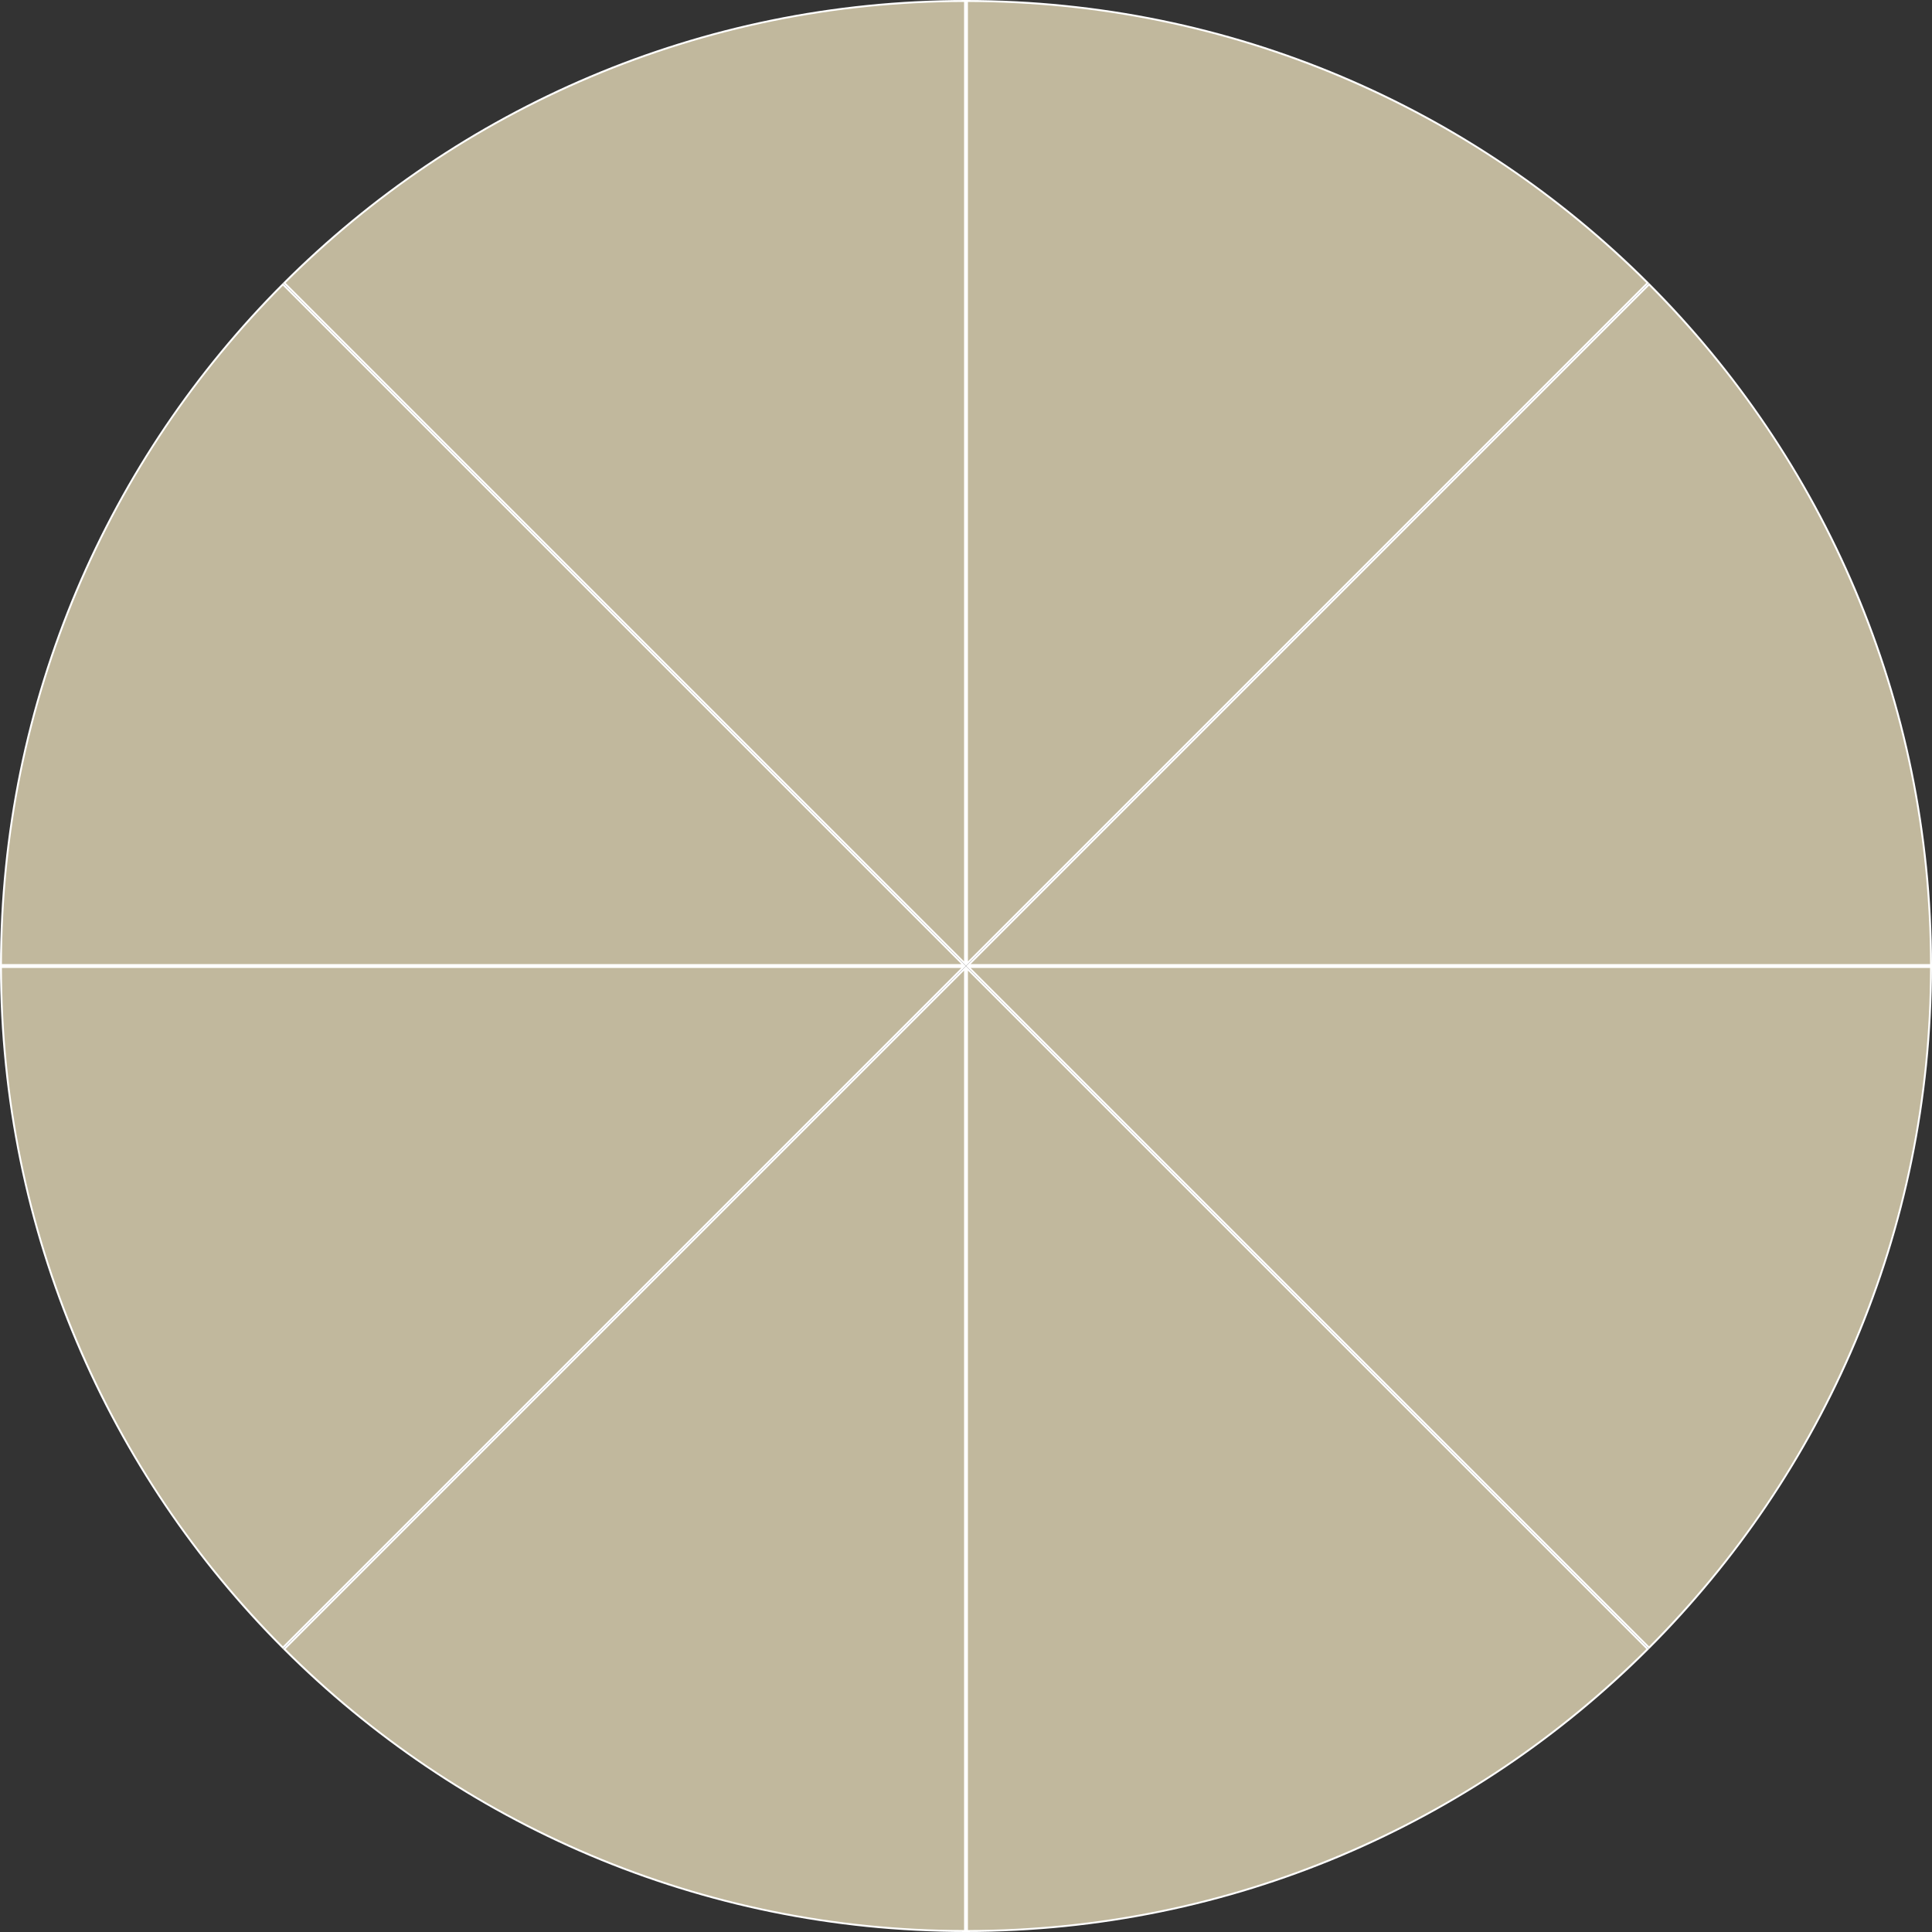
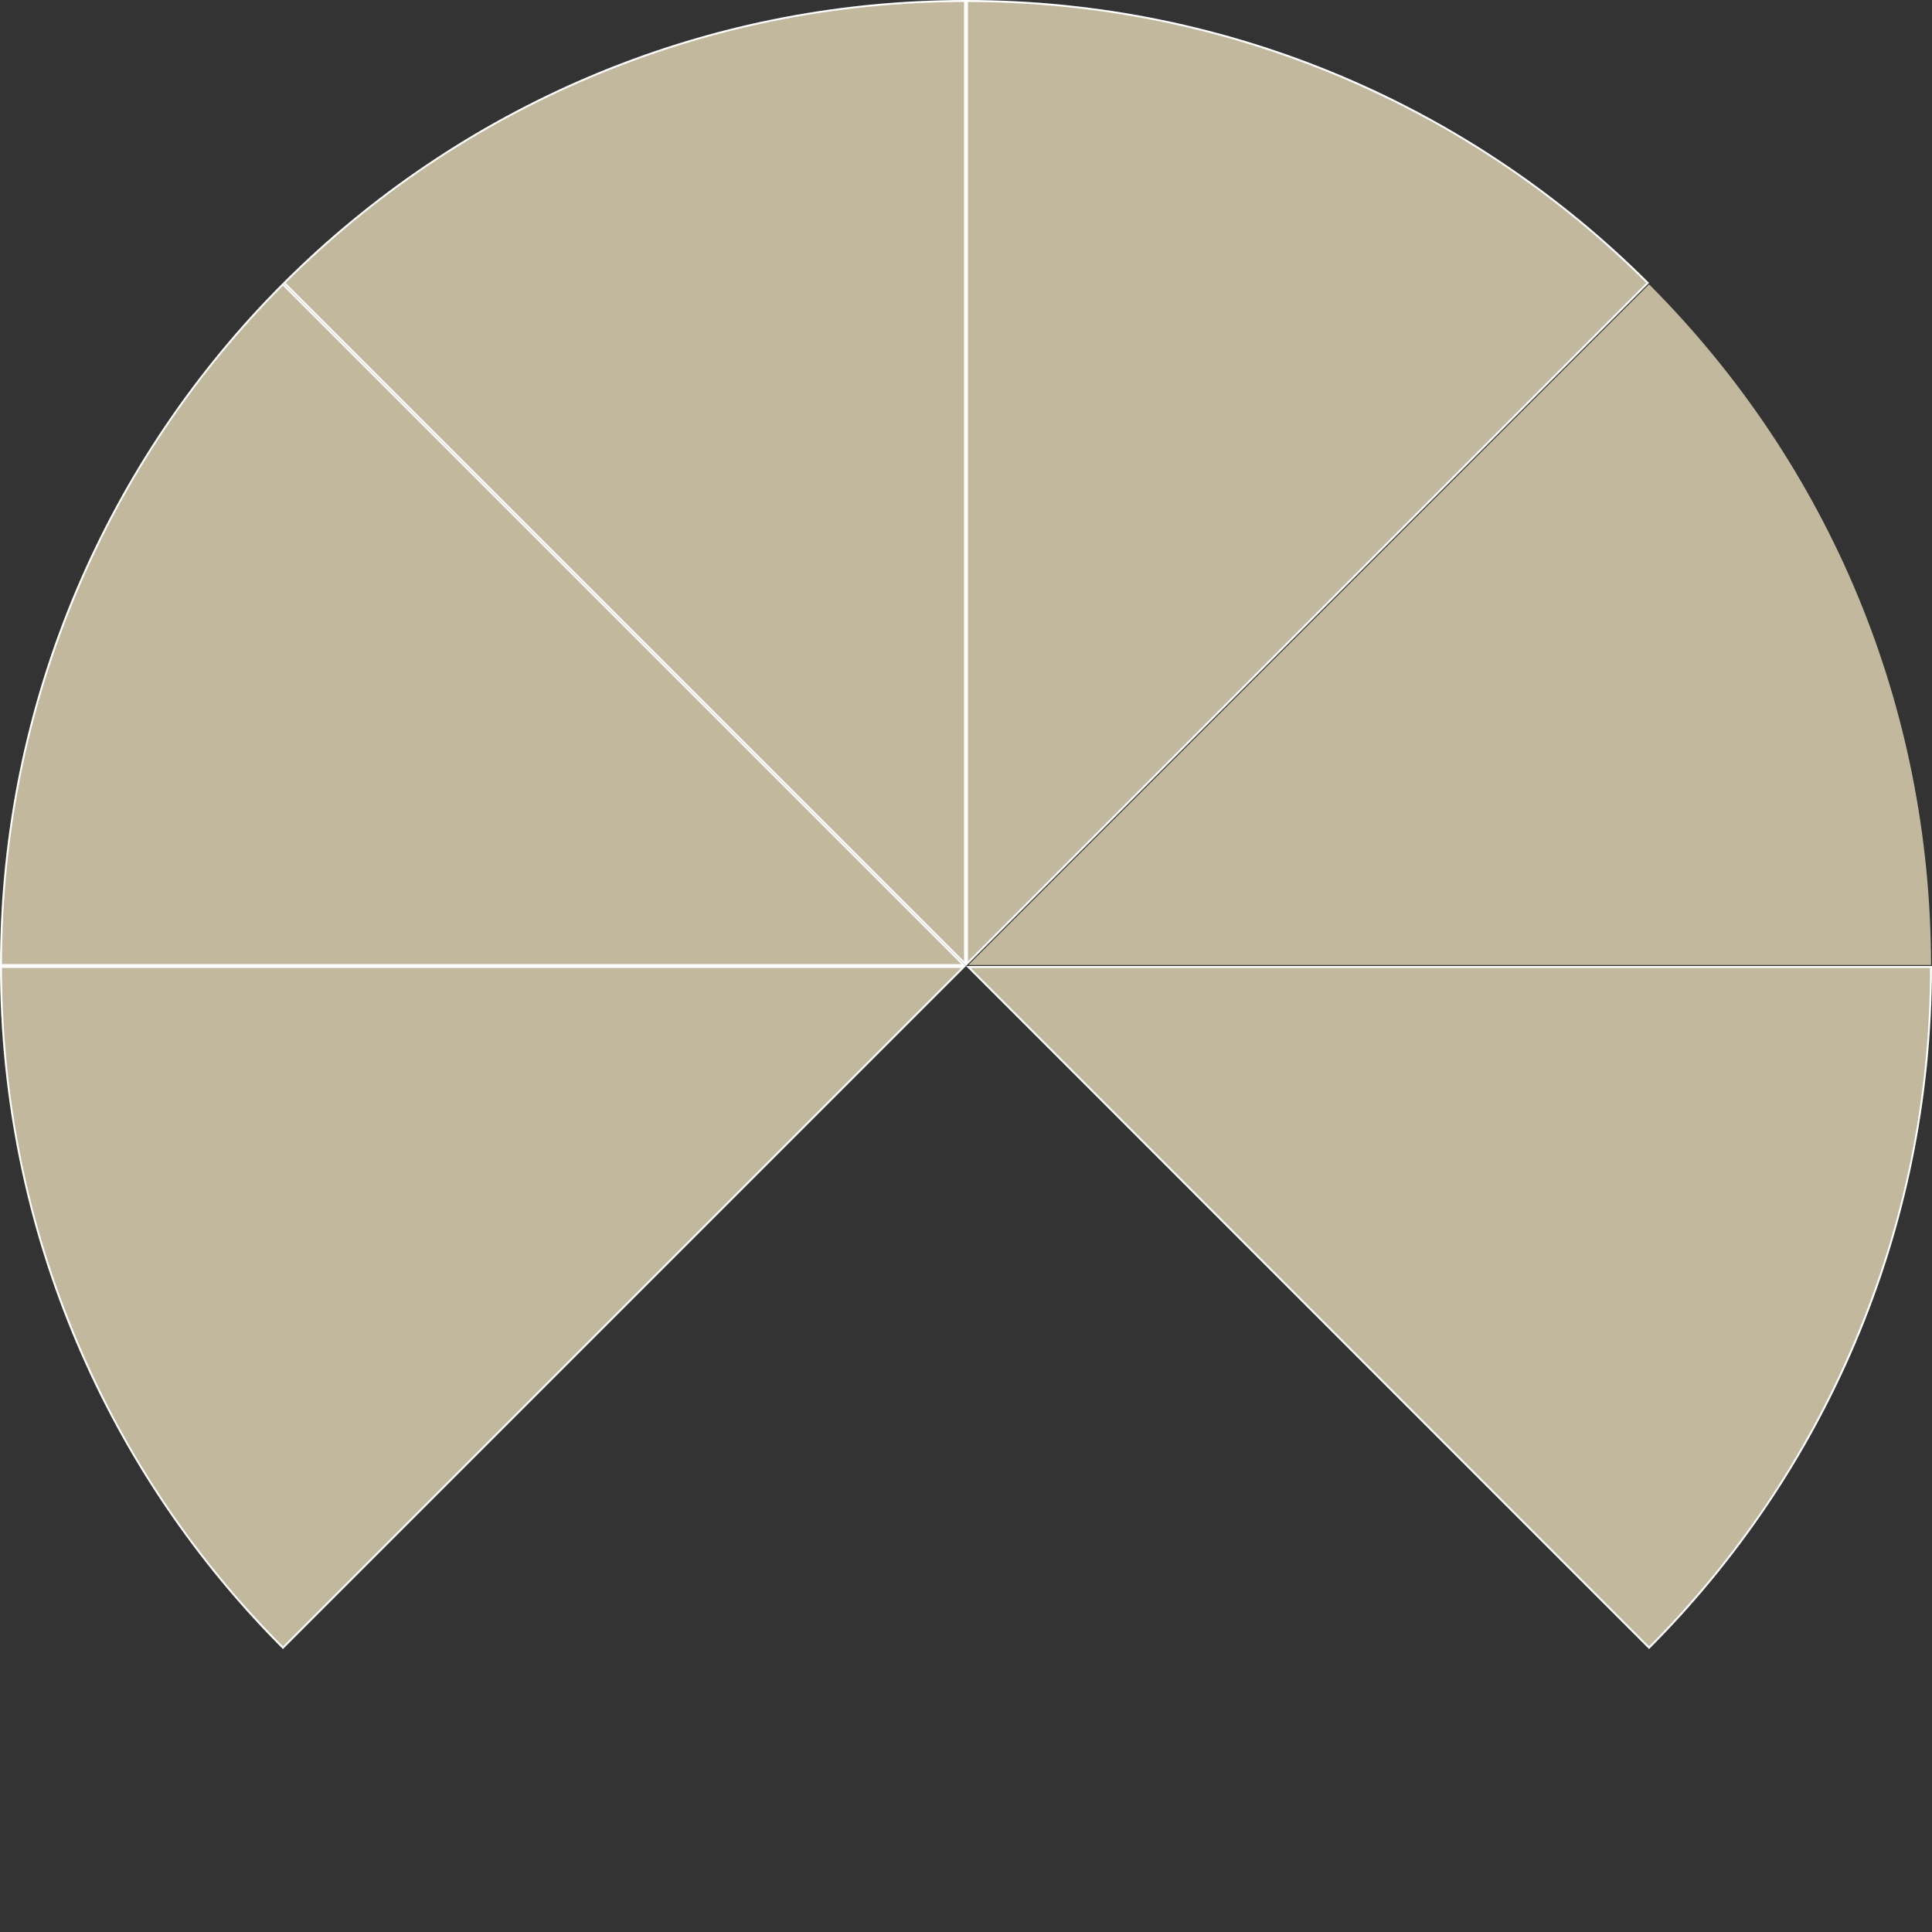
<svg xmlns="http://www.w3.org/2000/svg" id="_レイヤー_2" viewBox="0 0 500 500">
  <rect x="0" y="0" width="500" height="500" fill="#333333" stroke="none" />
  <defs>
    <style>.cls-1{fill:#c1b89d;}.cls-1,.cls-2{stroke-width:0px;}.cls-2{fill:#fff;}</style>
  </defs>
  <g id="_レイヤー_1-2">
    <path class="cls-1" d="M250.25.25c66.537.063,129.078,25.969,176.173,72.973l-176.173,176.173V.25Z" />
    <path class="cls-2" d="M250.5.5c33.506.065,66.009,6.66,96.616,19.606,29.558,12.502,56.118,30.371,78.953,53.117l-175.569,175.569V.5M250,0v250l176.777-176.777C381.536,27.982,319.036,0,250,0h0Z" />
    <path class="cls-1" d="M73.577,73.223C120.671,26.219,183.212.313,249.75.25v249.146L73.577,73.223Z" />
    <path class="cls-2" d="M249.5.5v248.292L73.931,73.224c22.835-22.746,49.395-40.615,78.953-53.117C183.491,7.161,215.994.565,249.5.5M250,0C180.964,0,118.464,27.982,73.223,73.223l176.777,176.777V0h0Z" />
    <path class="cls-1" d="M.25,249.75c.063-66.538,25.969-129.079,72.973-176.173l176.173,176.173H.25Z" />
    <path class="cls-2" d="M73.224,73.931l175.569,175.569H.5c.065-33.506,6.66-66.009,19.606-96.617,12.502-29.558,30.371-56.118,53.117-78.953M73.223,73.223C27.982,118.464,0,180.964,0,250h250L73.223,73.223h0Z" />
    <path class="cls-1" d="M250.604,249.75l176.173-176.173c47.005,47.095,72.91,109.635,72.974,176.173h-249.146Z" />
-     <path class="cls-2" d="M426.776,73.931c22.746,22.835,40.615,49.395,53.117,78.953,12.946,30.607,19.541,63.11,19.606,96.617h-248.292l175.569-175.569M426.777,73.223l-176.777,176.777h250c0-69.036-27.982-131.536-73.223-176.777h0Z" />
    <path class="cls-1" d="M250.604,250.25h249.146c-.063,66.538-25.969,129.078-72.974,176.173l-176.173-176.173Z" />
    <path class="cls-2" d="M499.5,250.5c-.065,33.506-6.66,66.009-19.606,96.616-12.502,29.558-30.371,56.118-53.117,78.953l-175.569-175.569h248.292M500,250h-250l176.777,176.777c45.241-45.241,73.223-107.741,73.223-176.777h0Z" />
-     <path class="cls-1" d="M250.25,250.604l176.173,176.173c-47.095,47.005-109.635,72.91-176.173,72.974v-249.146Z" />
-     <path class="cls-2" d="M250.5,251.207l175.569,175.569c-22.835,22.746-49.395,40.615-78.953,53.117-30.607,12.946-63.11,19.541-96.616,19.606v-248.292M250,250v250c69.036,0,131.536-27.982,176.777-73.223l-176.777-176.777h0Z" />
-     <path class="cls-1" d="M249.75,499.75c-66.538-.063-129.079-25.969-176.173-72.974l176.173-176.173v249.146Z" />
-     <path class="cls-2" d="M249.5,251.207v248.292c-33.506-.065-66.009-6.66-96.616-19.606-29.558-12.502-56.118-30.371-78.953-53.117l175.569-175.569M250,250l-176.777,176.777c45.241,45.241,107.741,73.223,176.777,73.223v-250h0Z" />
    <path class="cls-1" d="M73.223,426.423C26.219,379.328.313,316.787.25,250.25h249.146l-176.173,176.173Z" />
    <path class="cls-2" d="M248.793,250.5l-175.569,175.569c-22.746-22.835-40.615-49.395-53.117-78.953C7.161,316.509.565,284.006.5,250.5h248.292M250,250H0c0,69.036,27.982,131.536,73.223,176.777l176.777-176.777h0Z" />
  </g>
</svg>